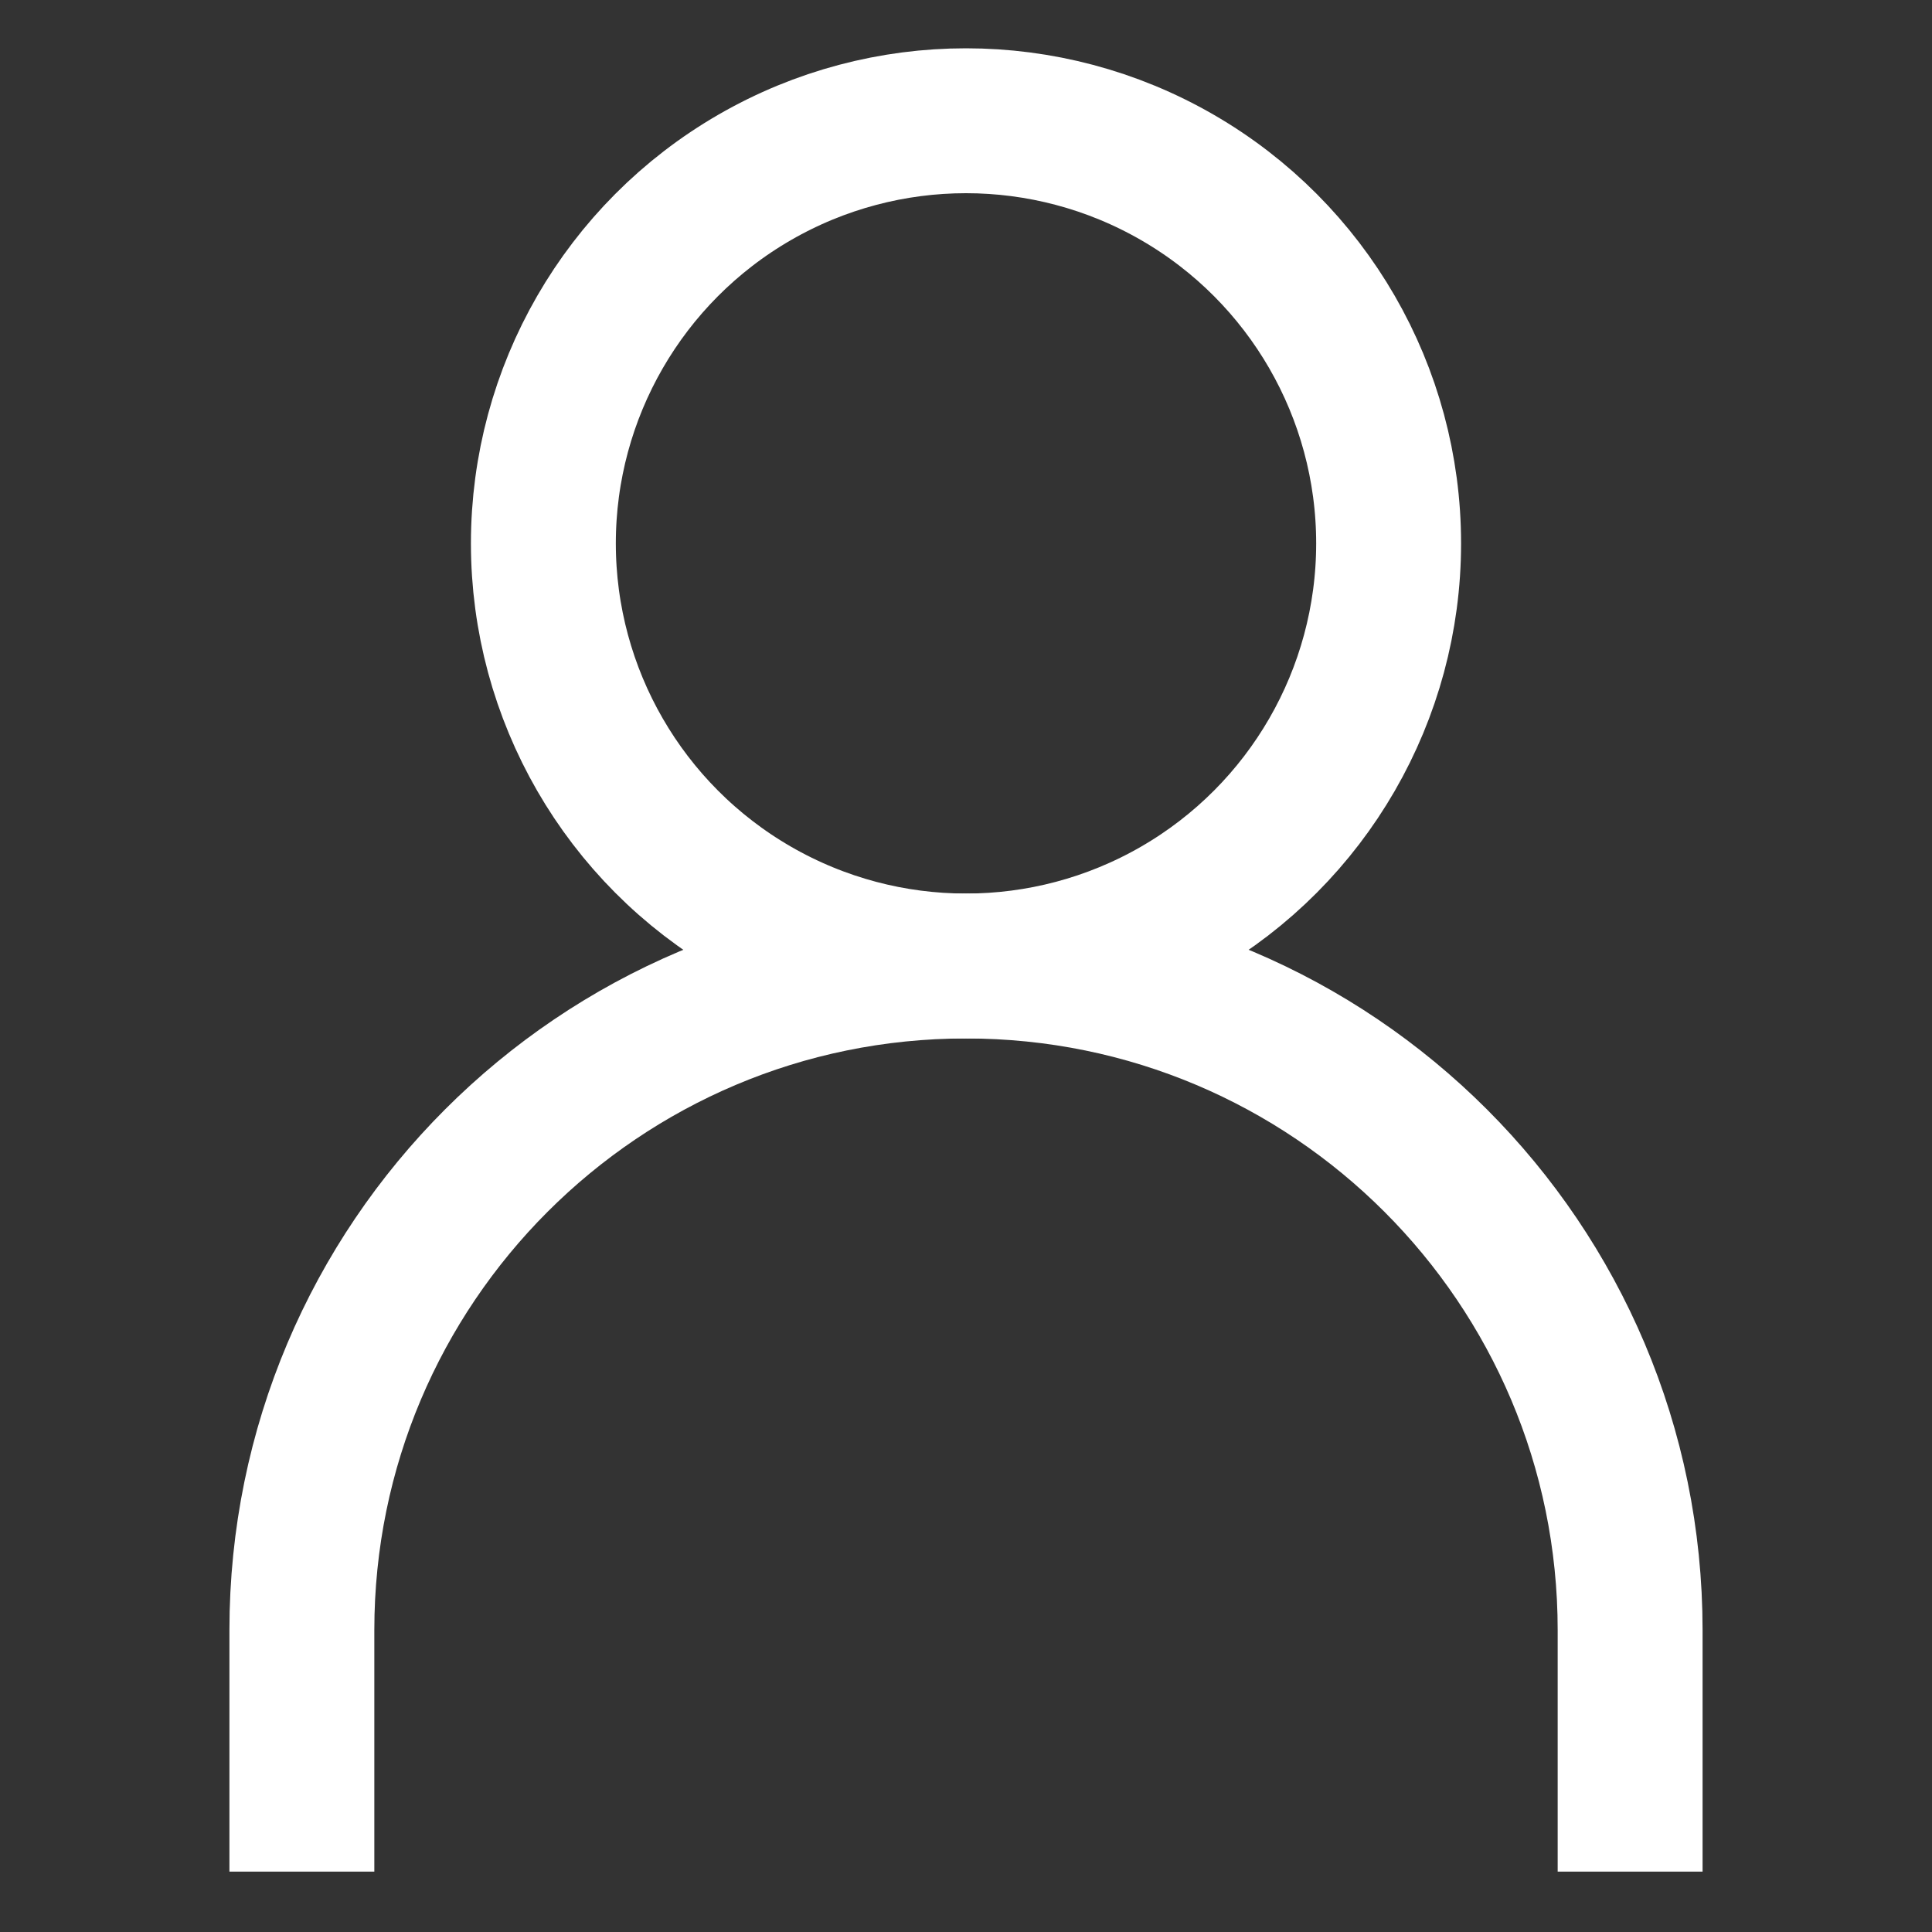
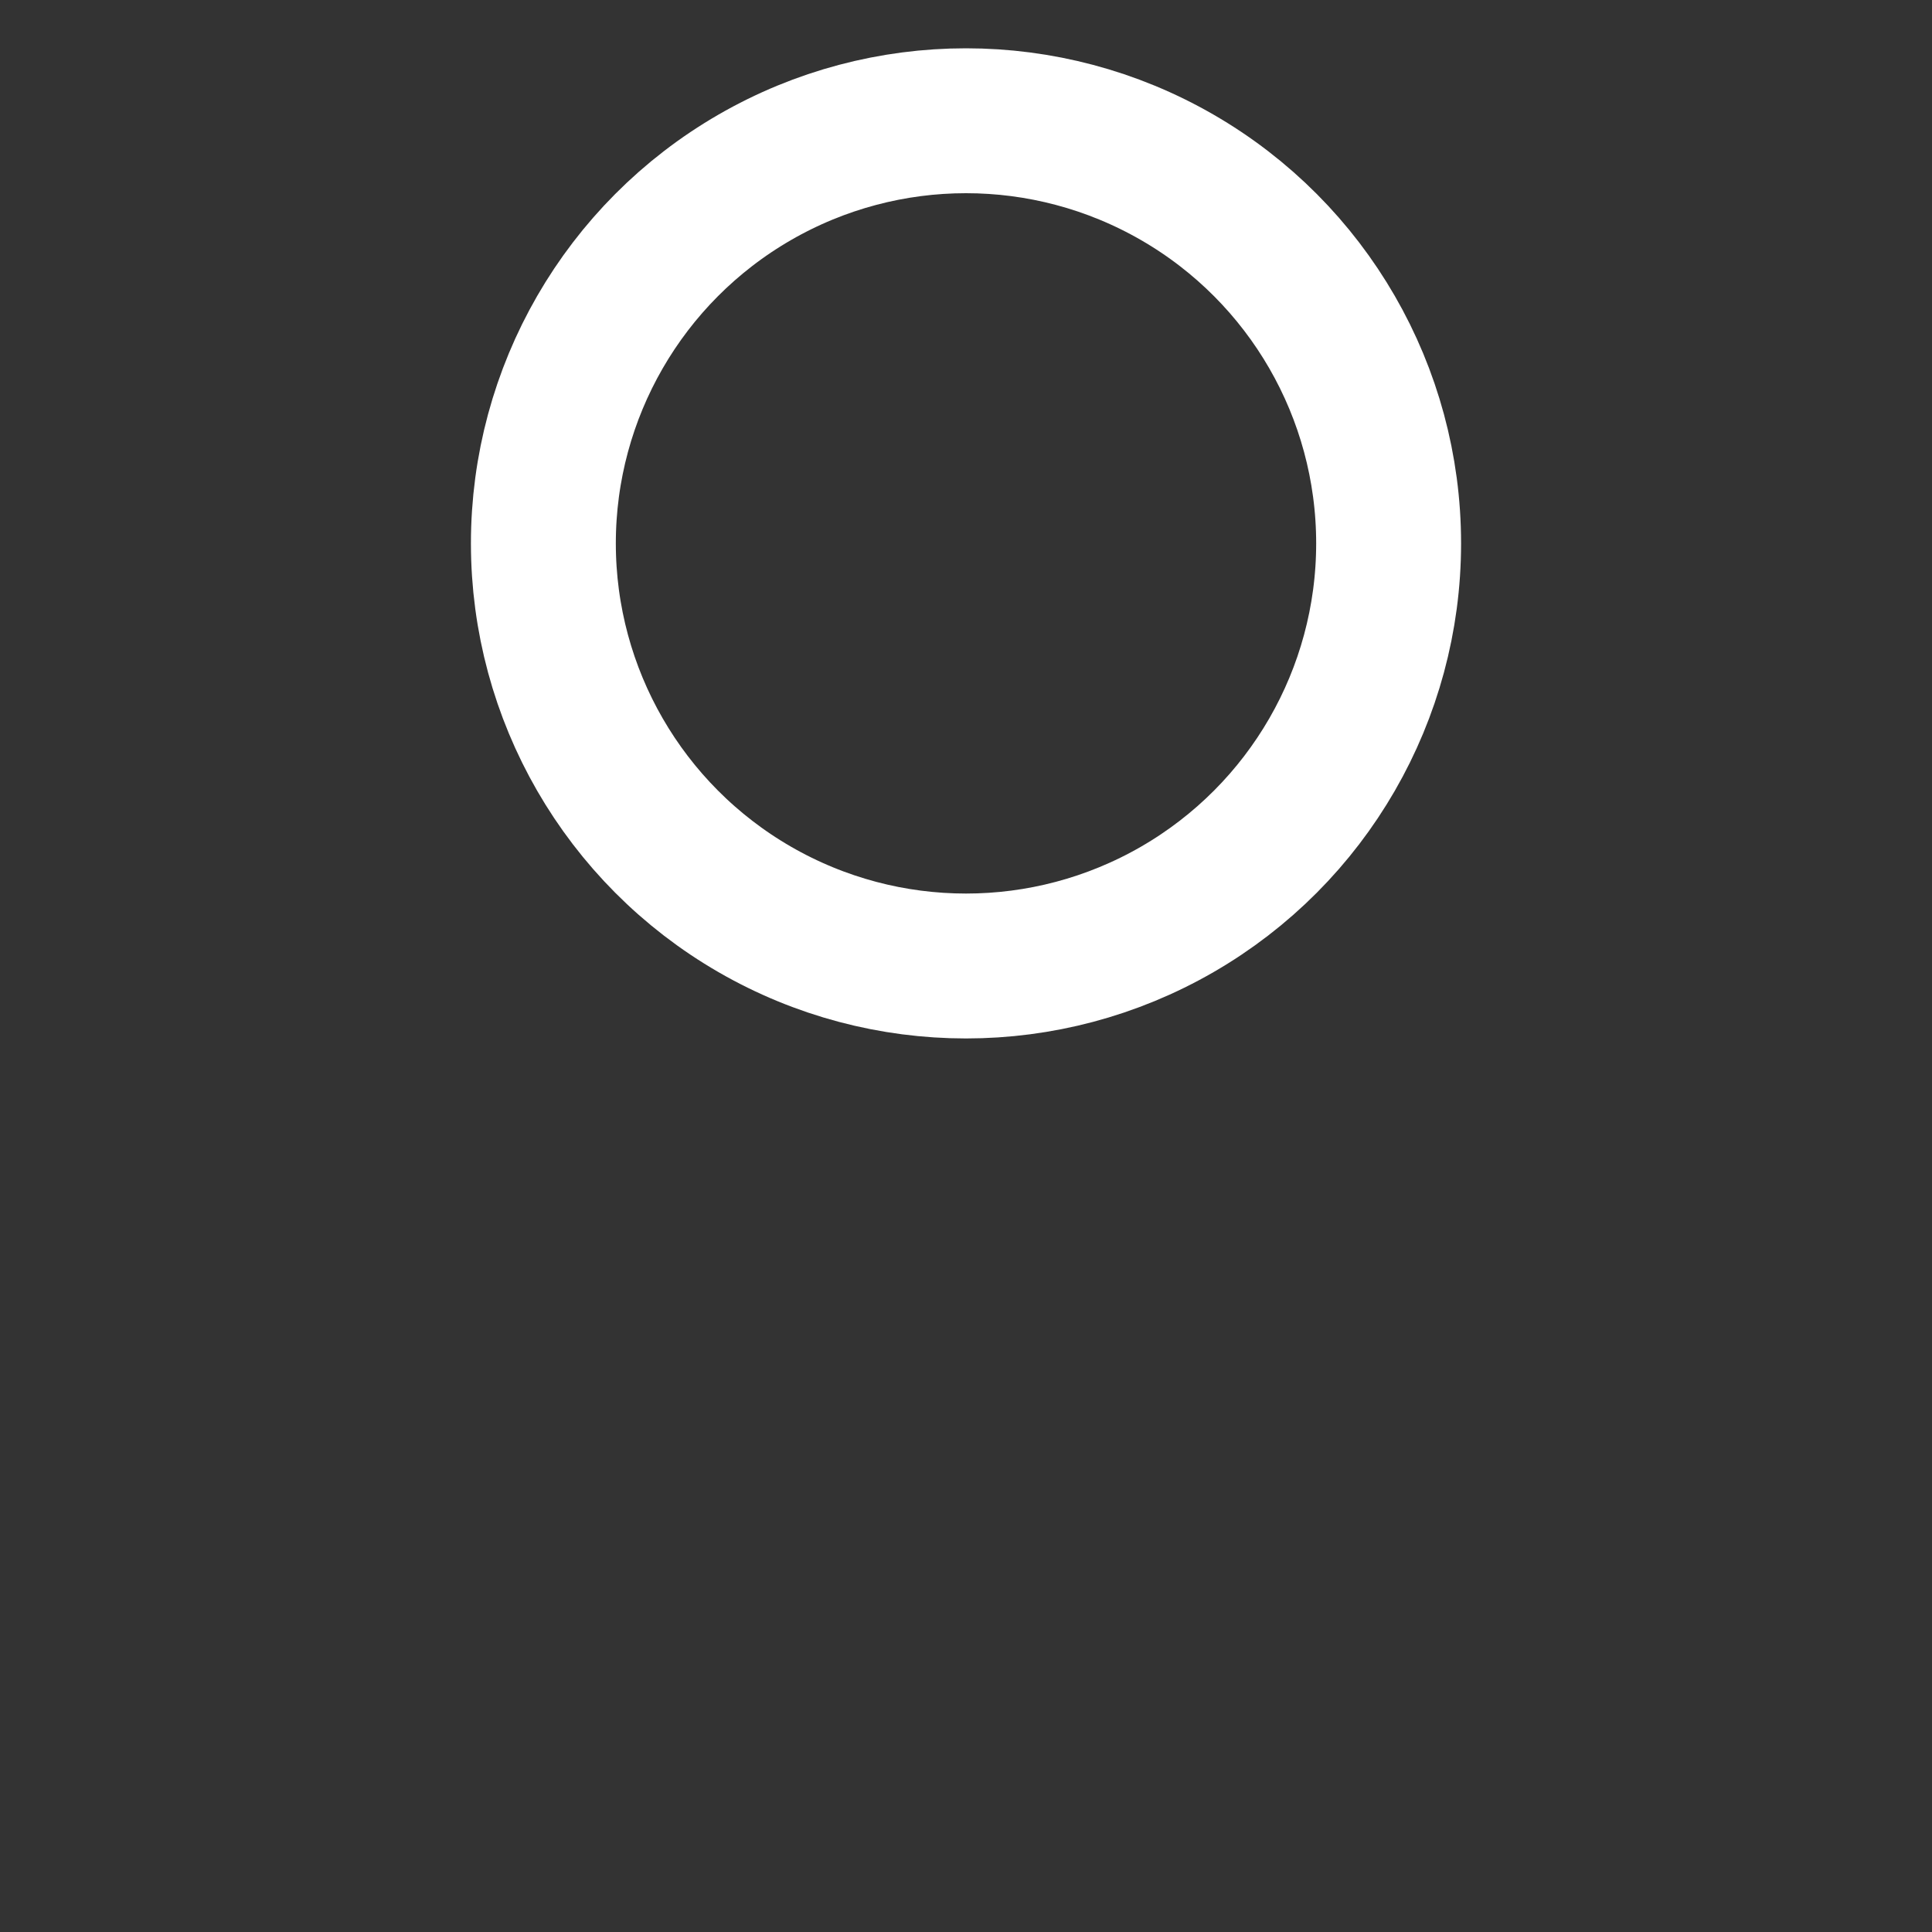
<svg xmlns="http://www.w3.org/2000/svg" width="32" height="32" viewBox="0 0 32 32" fill="none">
  <rect x="0" y="0" width="32" height="32" fill="#333333" stroke="none" />
  <circle cx="16" cy="9" r="7" stroke="white" stroke-width="2.4" />
-   <path d="M27 31V27C27 20.925 22.075 16 16 16V16C9.925 16 5 20.925 5 27V31" stroke="white" stroke-width="2.4" />
</svg>